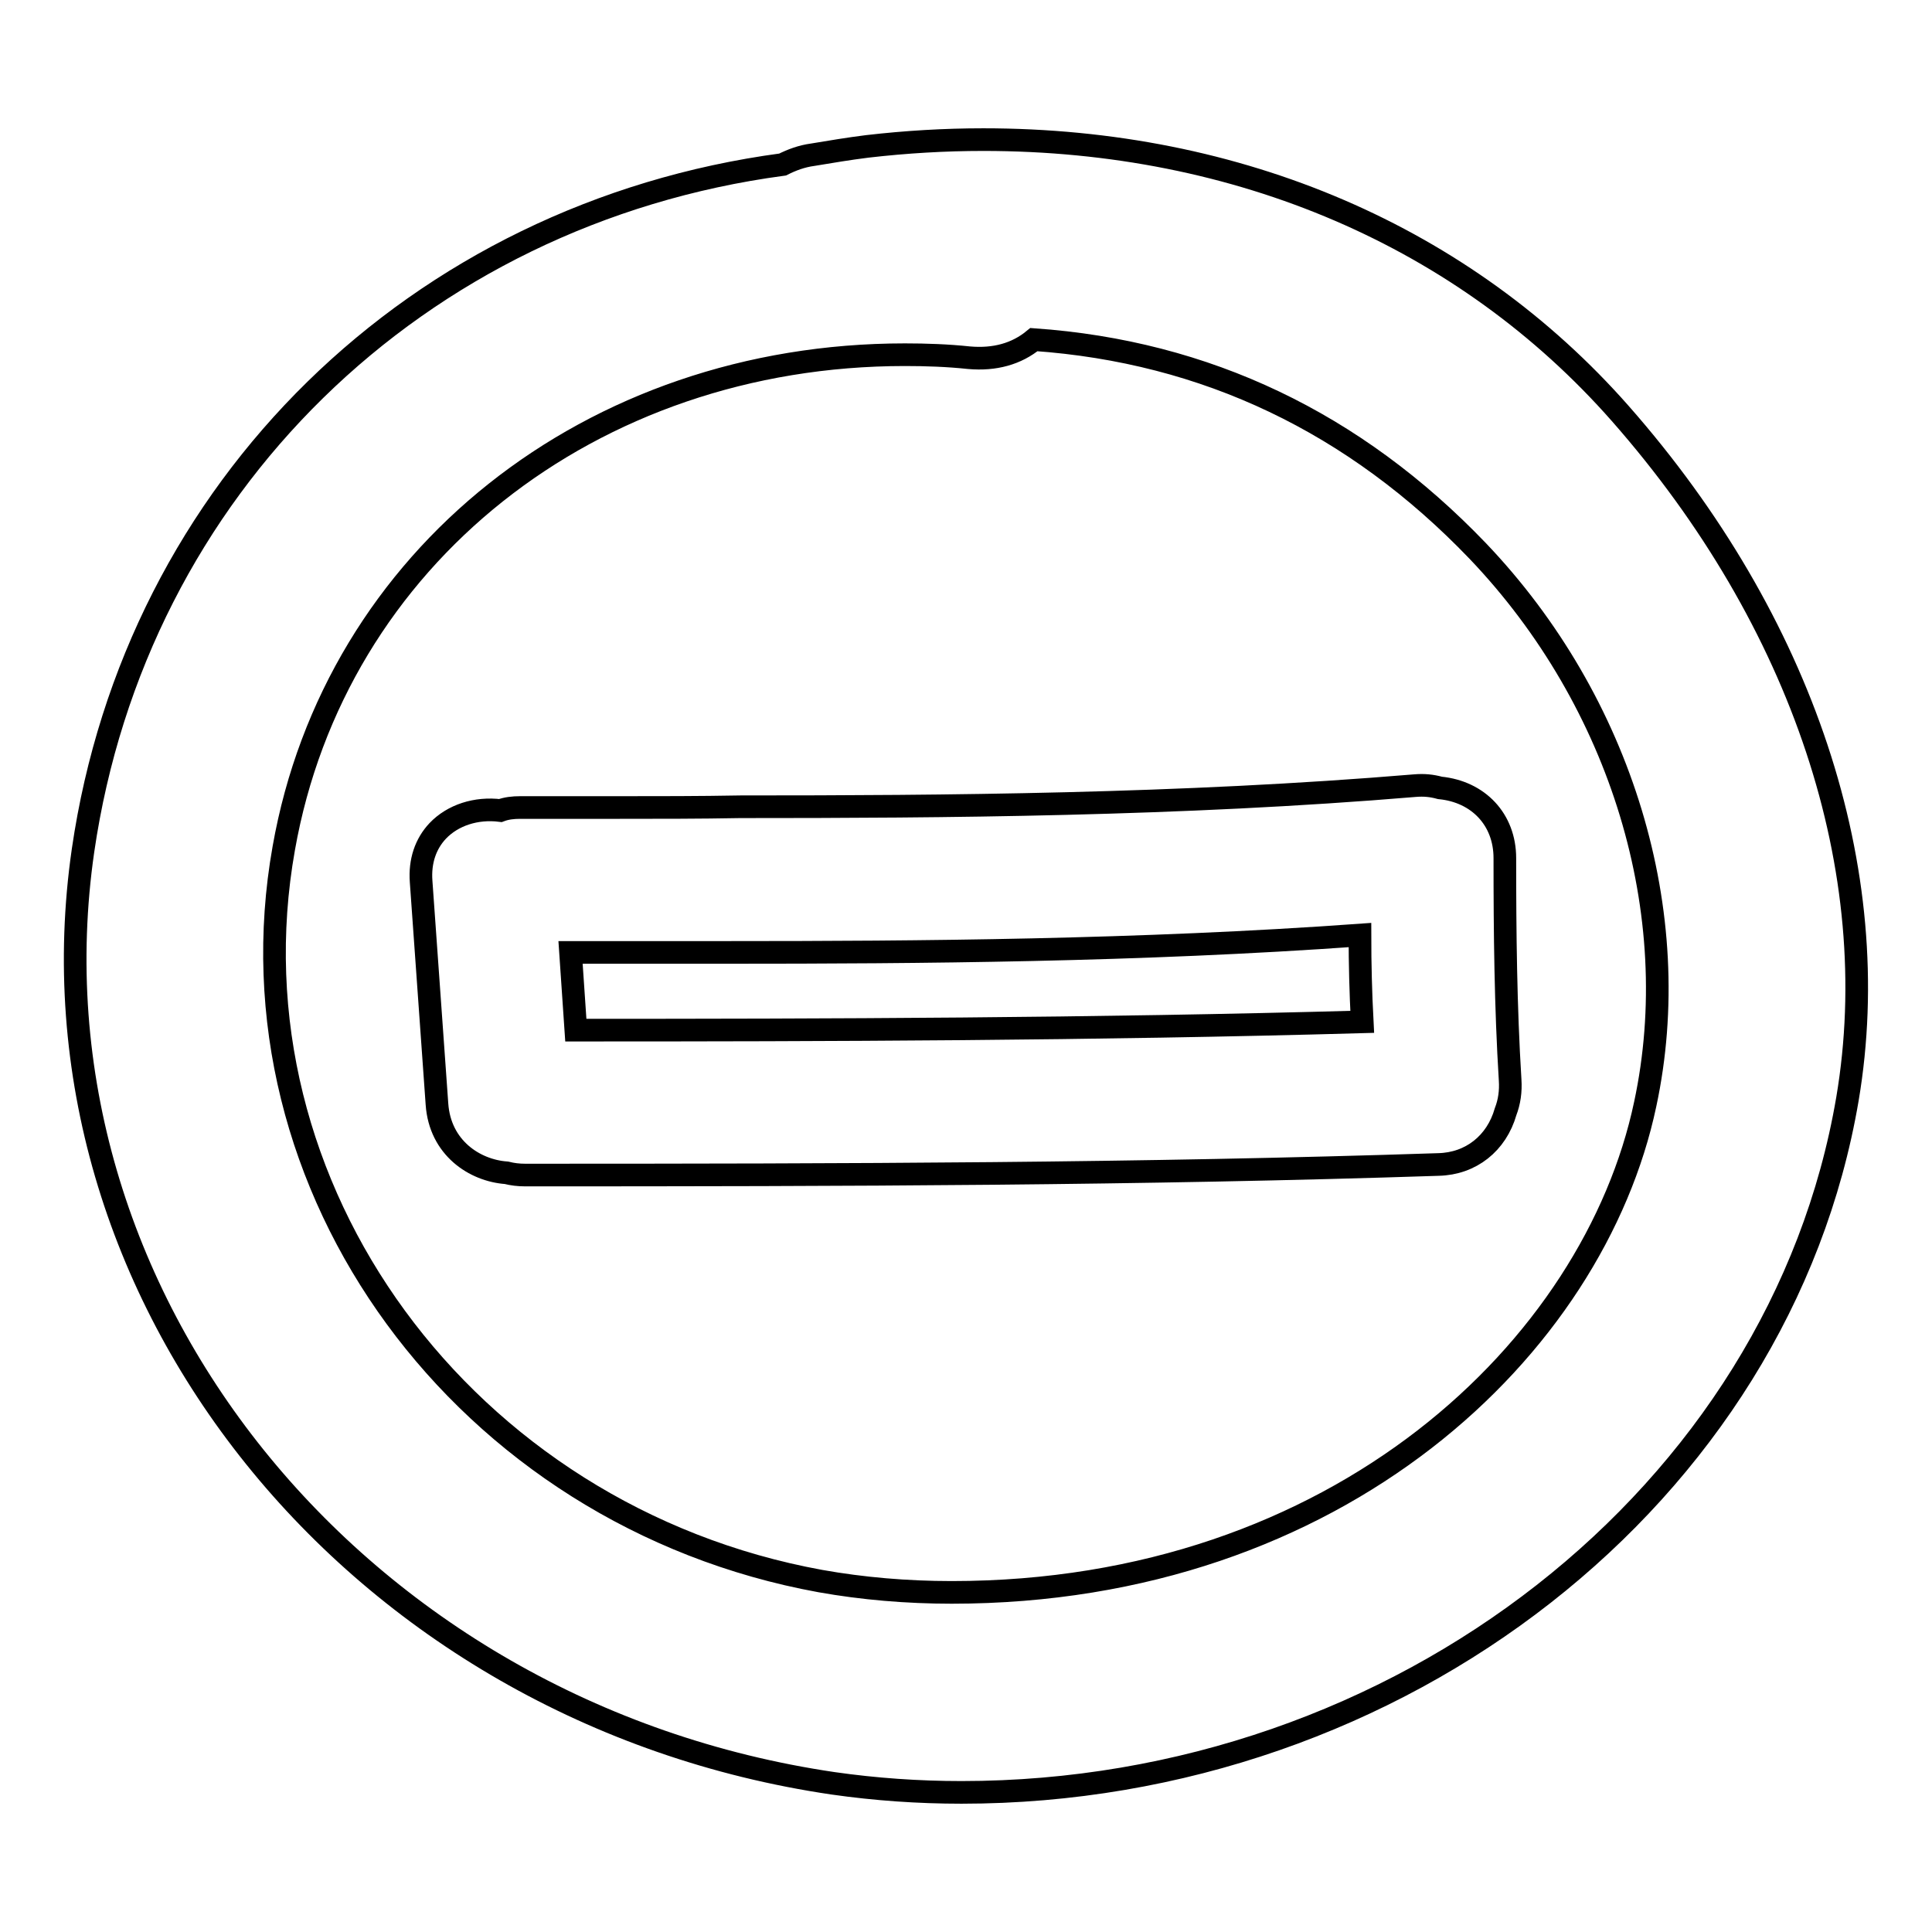
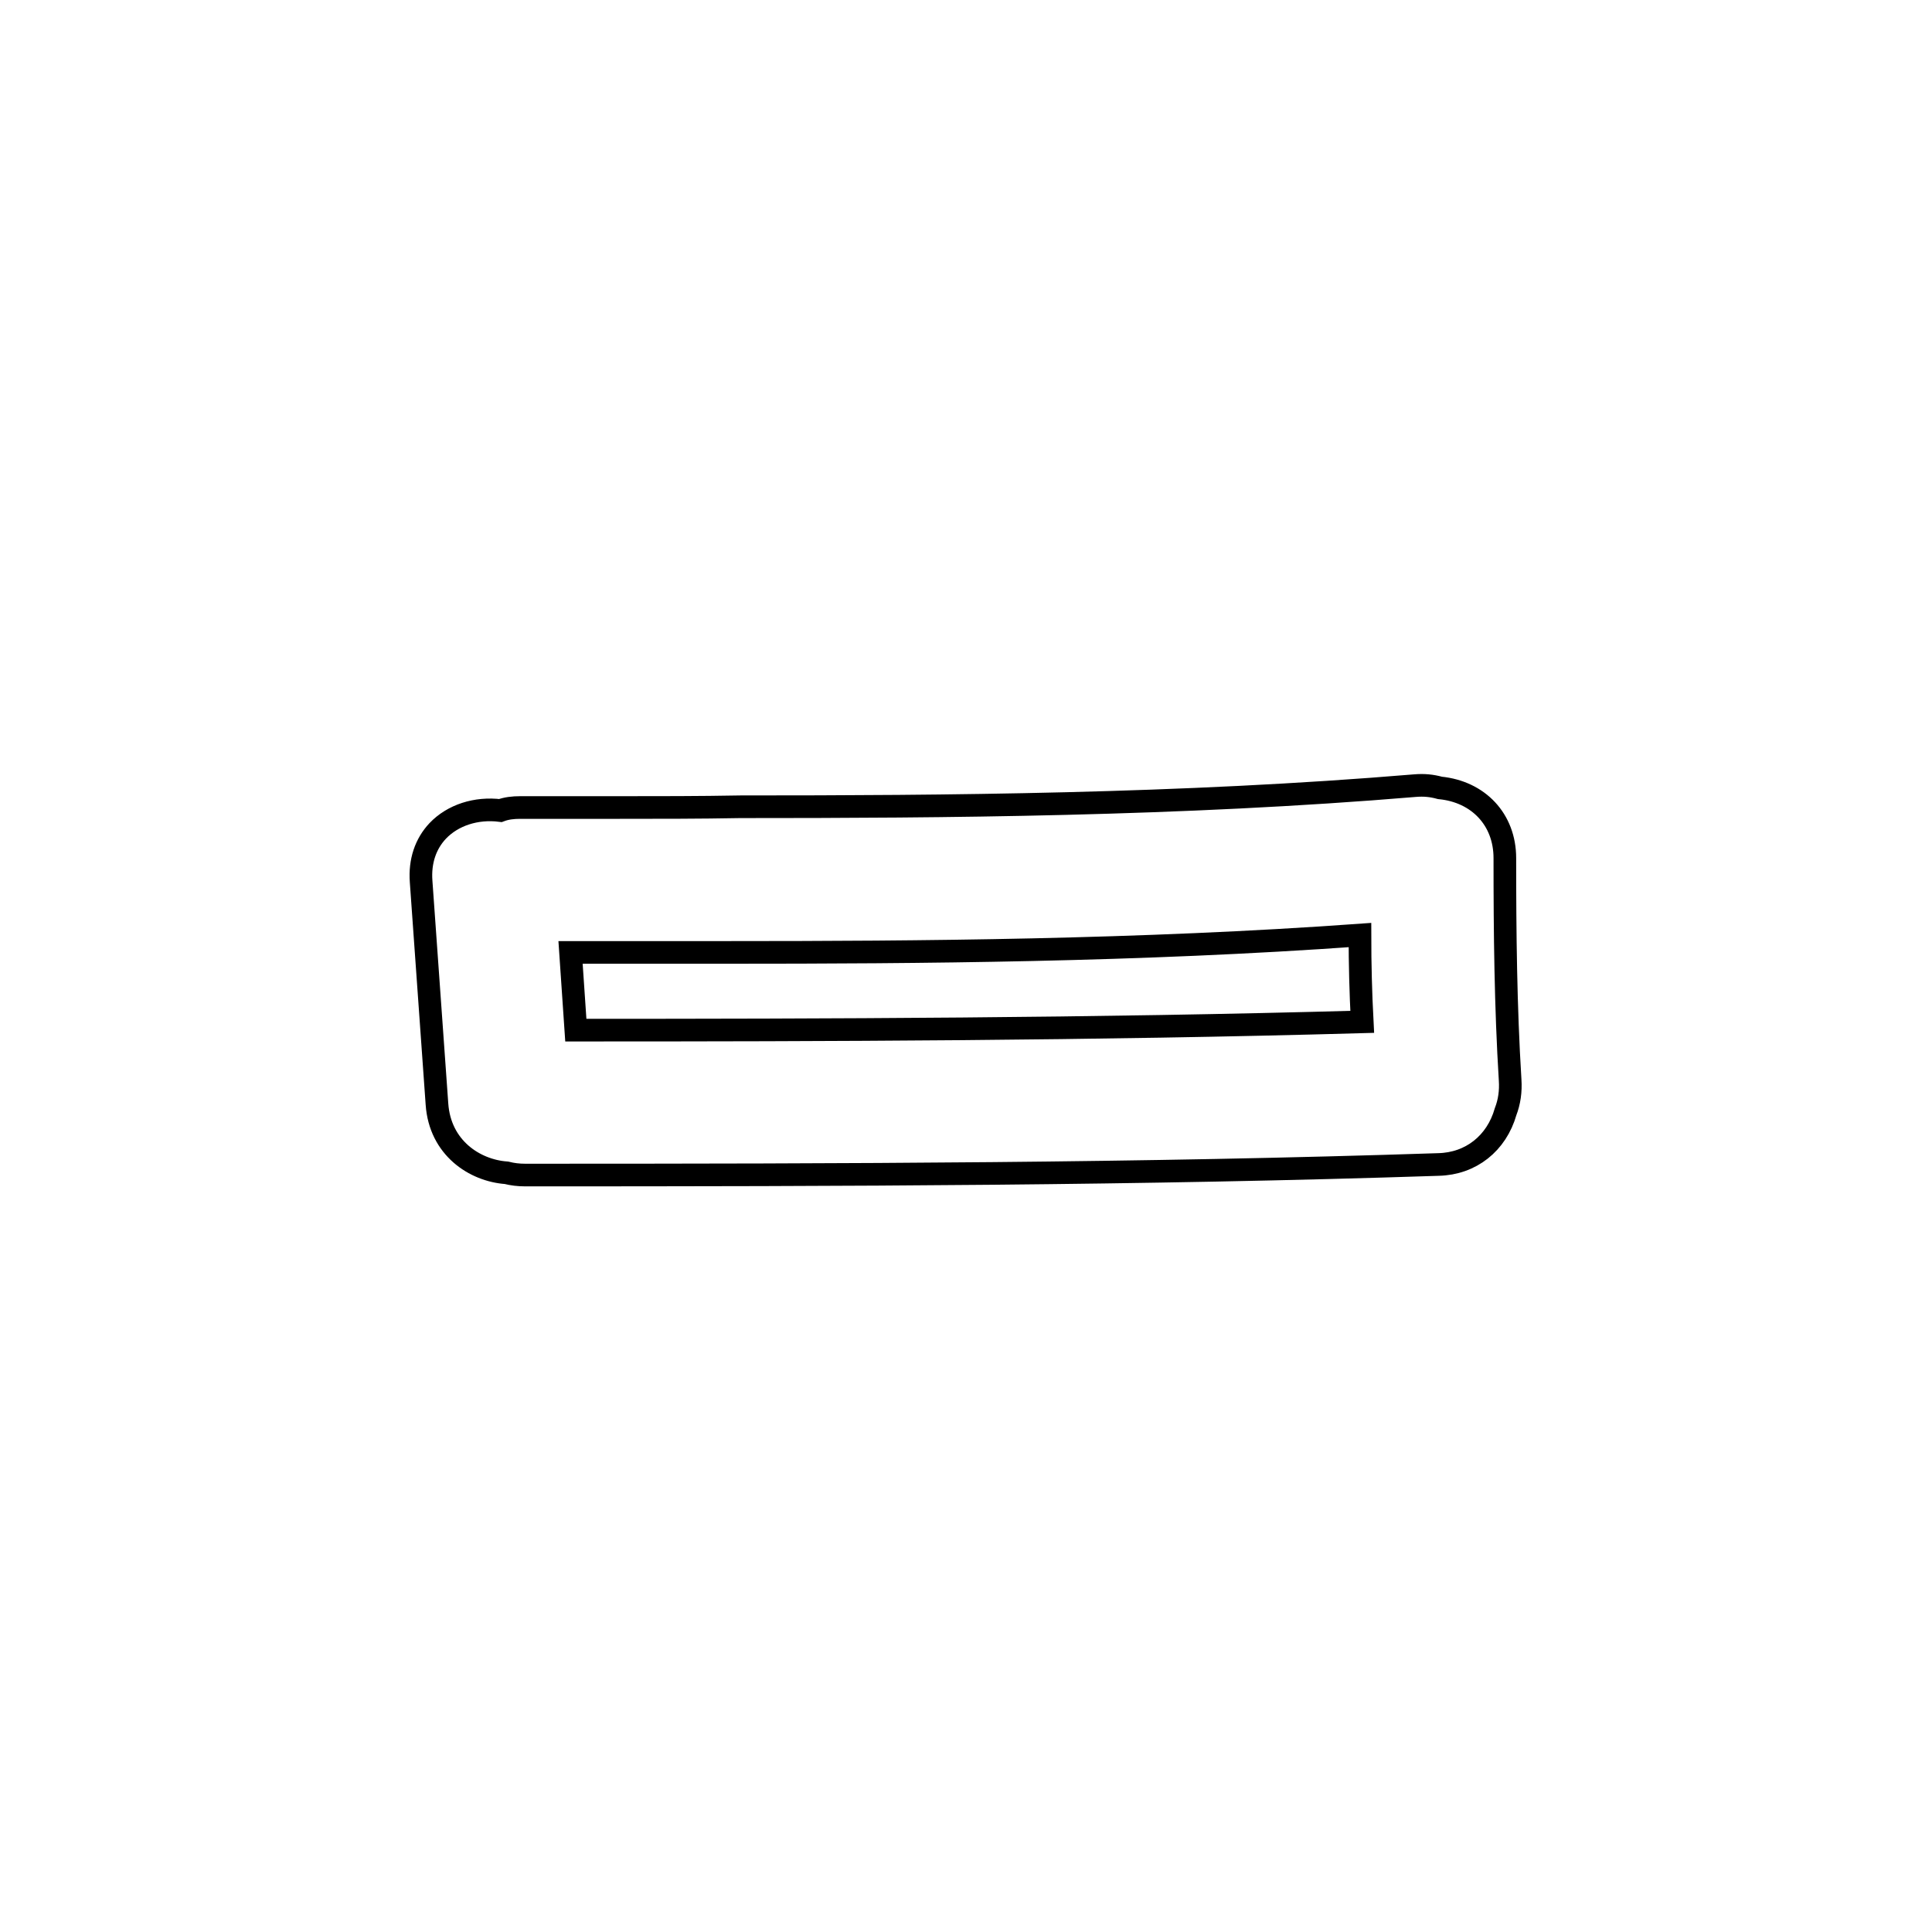
<svg xmlns="http://www.w3.org/2000/svg" version="1.1" x="0px" y="0px" viewBox="0 0 256 256" enable-background="new 0 0 256 256" xml:space="preserve">
  <g>
    <g>
      <g>
        <g>
          <path stroke-width="3" fill-opacity="0" stroke="#000000" d="M81.9,107l-13,0c-0.9,0-1.8,0.1-2.6,0.4c-3.2-0.4-6.3,0.6-8.3,2.7c-1.6,1.7-2.4,4-2.2,6.7l2.1,29.5c0.4,5.8,5,8.8,9.2,9.1c0.8,0.2,1.6,0.3,2.5,0.3c42.9,0,81.6-0.1,121-1.4c4.3-0.1,7.7-2.8,8.9-7c0.5-1.3,0.7-2.7,0.6-4.2c-0.6-9.7-0.7-19.5-0.7-29.4c0-5.1-3.5-8.8-8.6-9.3c-1.1-0.3-2.1-0.4-3.3-0.3c-31.1,2.6-62.5,2.8-89.4,2.8C92.7,107,87.3,107,81.9,107z M75.6,126.2h5.3c5.2,0,10.4,0,15.5,0c25.3,0,54.6-0.2,83.8-2.3c0,3.8,0.1,7.7,0.3,11.5c-35.7,1-71,1.1-104.2,1.1L75.6,126.2z" />
-           <path stroke-width="3" fill-opacity="0" stroke="#000000" d="M130.3,18.5c-5.1,0-10.2,0.3-15.4,0.9c-2.4,0.3-4.8,0.7-7.2,1.1c-1.5,0.2-2.8,0.7-4,1.3C55.2,28.3,18,64.6,11,112.7c-8.5,58.8,36.1,114.3,99.4,123.6c5.6,0.8,11.3,1.2,17,1.2l0,0c58.1,0,108.5-39.5,117.4-91.9c5.1-30.2-5.9-63.3-30.1-90.8C194.1,31.4,164.2,18.5,130.3,18.5z M137,45c22.8,1.6,42.5,11,58.8,28c19.1,20,27.6,48.1,22.2,73.3c-6.8,32.2-40.6,64.7-91.9,64.7c-5.9,0-11.8-0.5-17.4-1.5c-47.2-8.6-79.1-52.2-71.1-97.1c6.8-38.5,40.7-65.4,82.3-65.4c2.8,0,5.7,0.1,8.5,0.4C131.8,47.7,134.7,46.9,137,45z" />
        </g>
      </g>
      <g />
      <g />
      <g />
      <g />
      <g />
      <g />
      <g />
      <g />
      <g />
      <g />
      <g />
      <g />
      <g />
      <g />
      <g />
    </g>
  </g>
</svg>